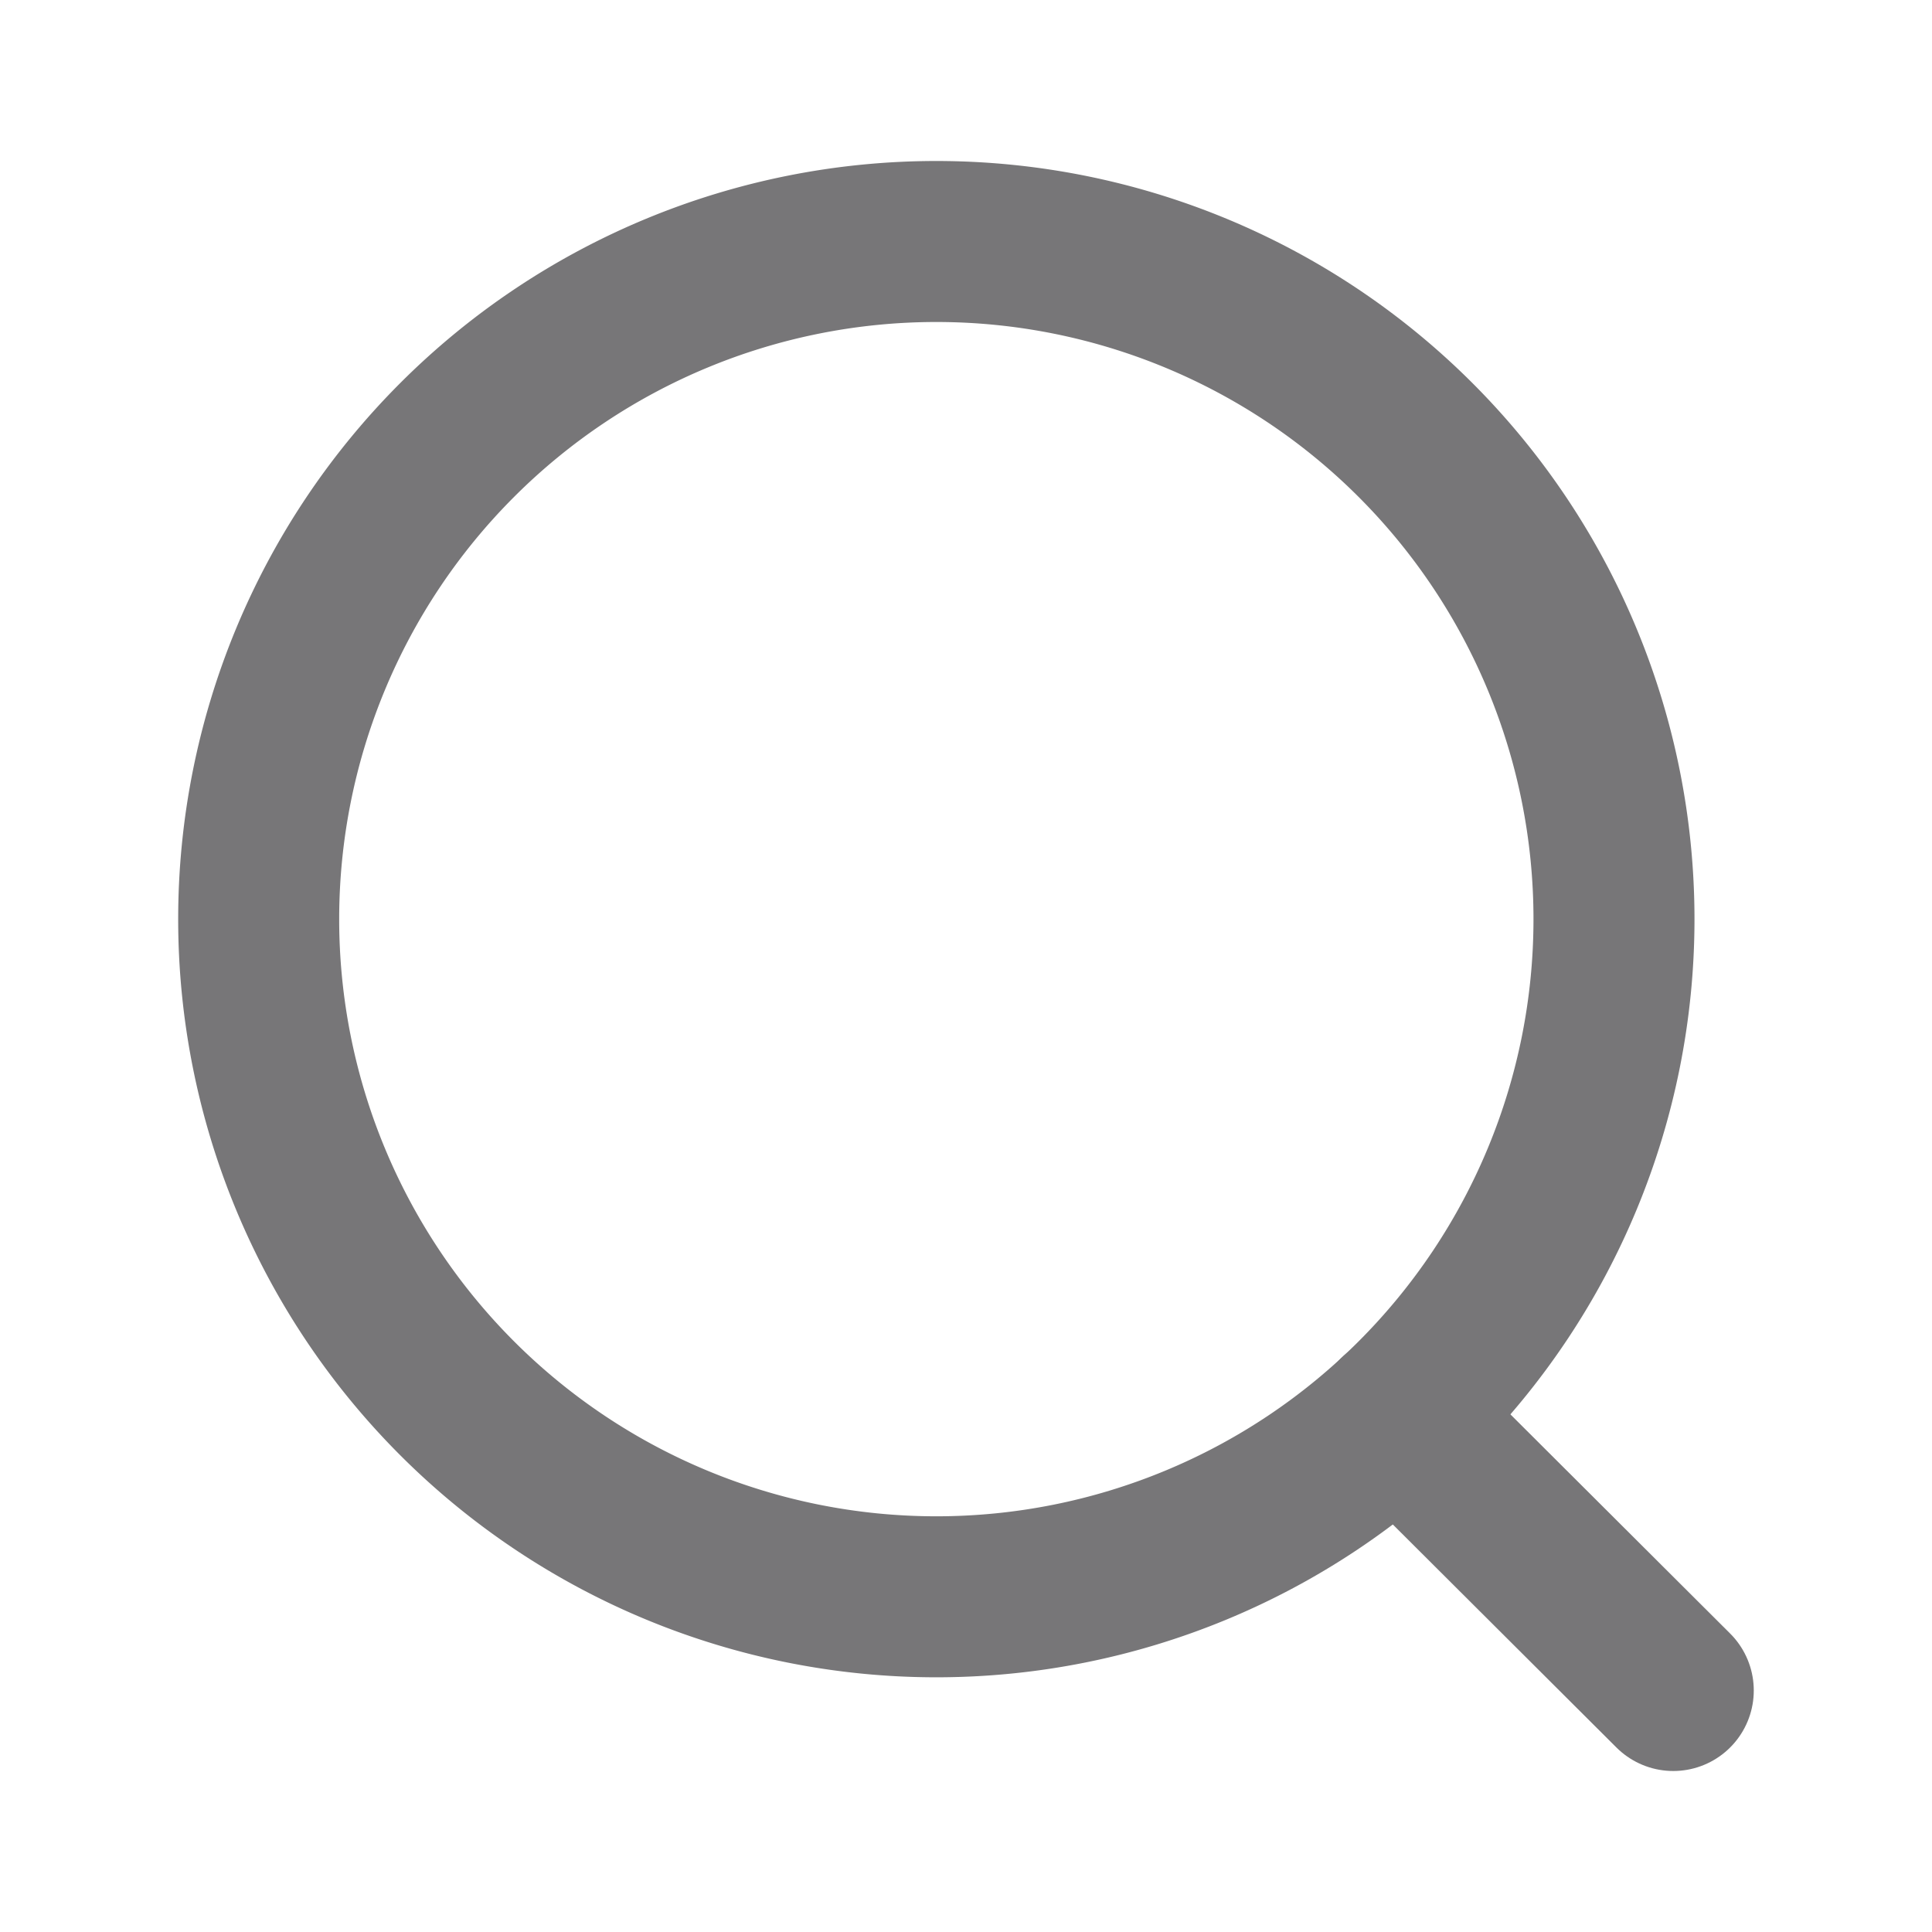
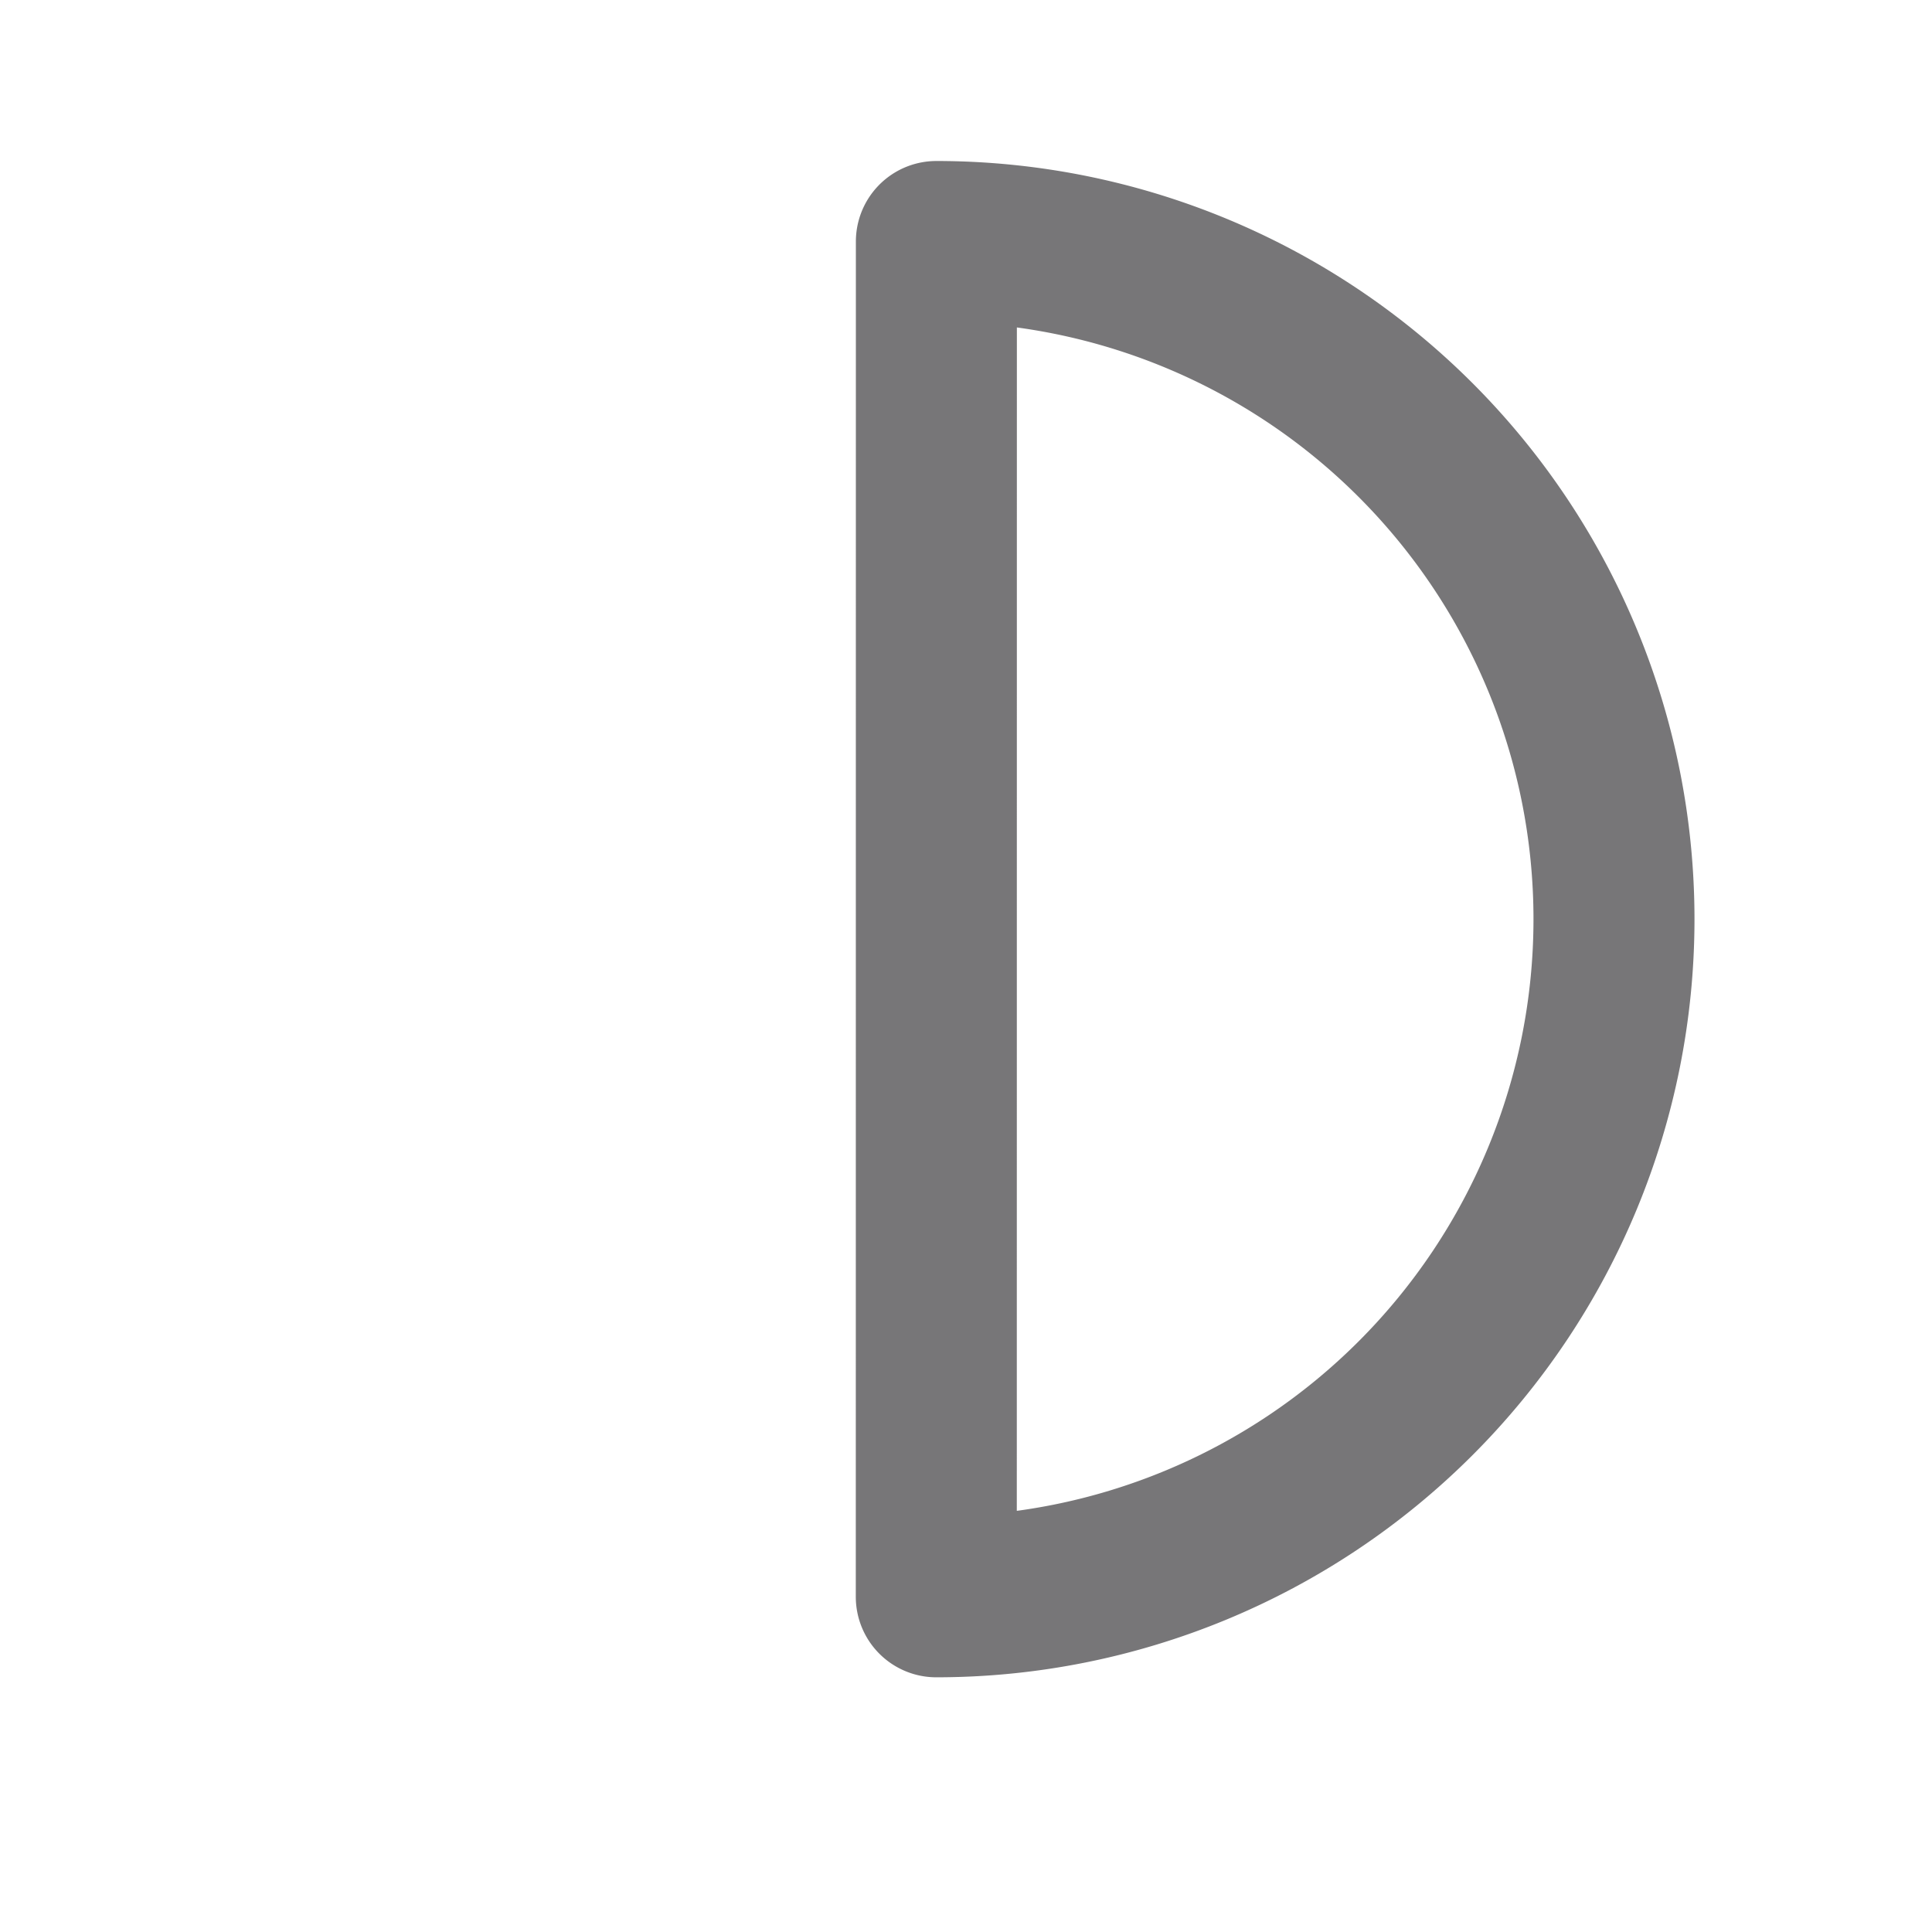
<svg xmlns="http://www.w3.org/2000/svg" width="24" height="24" fill="none">
-   <path stroke="#777678" stroke-linecap="round" stroke-linejoin="round" stroke-width="2" d="M11.632 3a8.418 8.418 0 1 1-.001 16.836A8.418 8.418 0 0 1 11.632 3Z" clip-rule="evenodd" />
-   <path stroke="#777678" stroke-linecap="round" stroke-linejoin="round" stroke-width="2" d="M17.361 17.584 20.786 21" />
+   <path stroke="#777678" stroke-linecap="round" stroke-linejoin="round" stroke-width="2" d="M11.632 3a8.418 8.418 0 1 1-.001 16.836Z" clip-rule="evenodd" />
</svg>